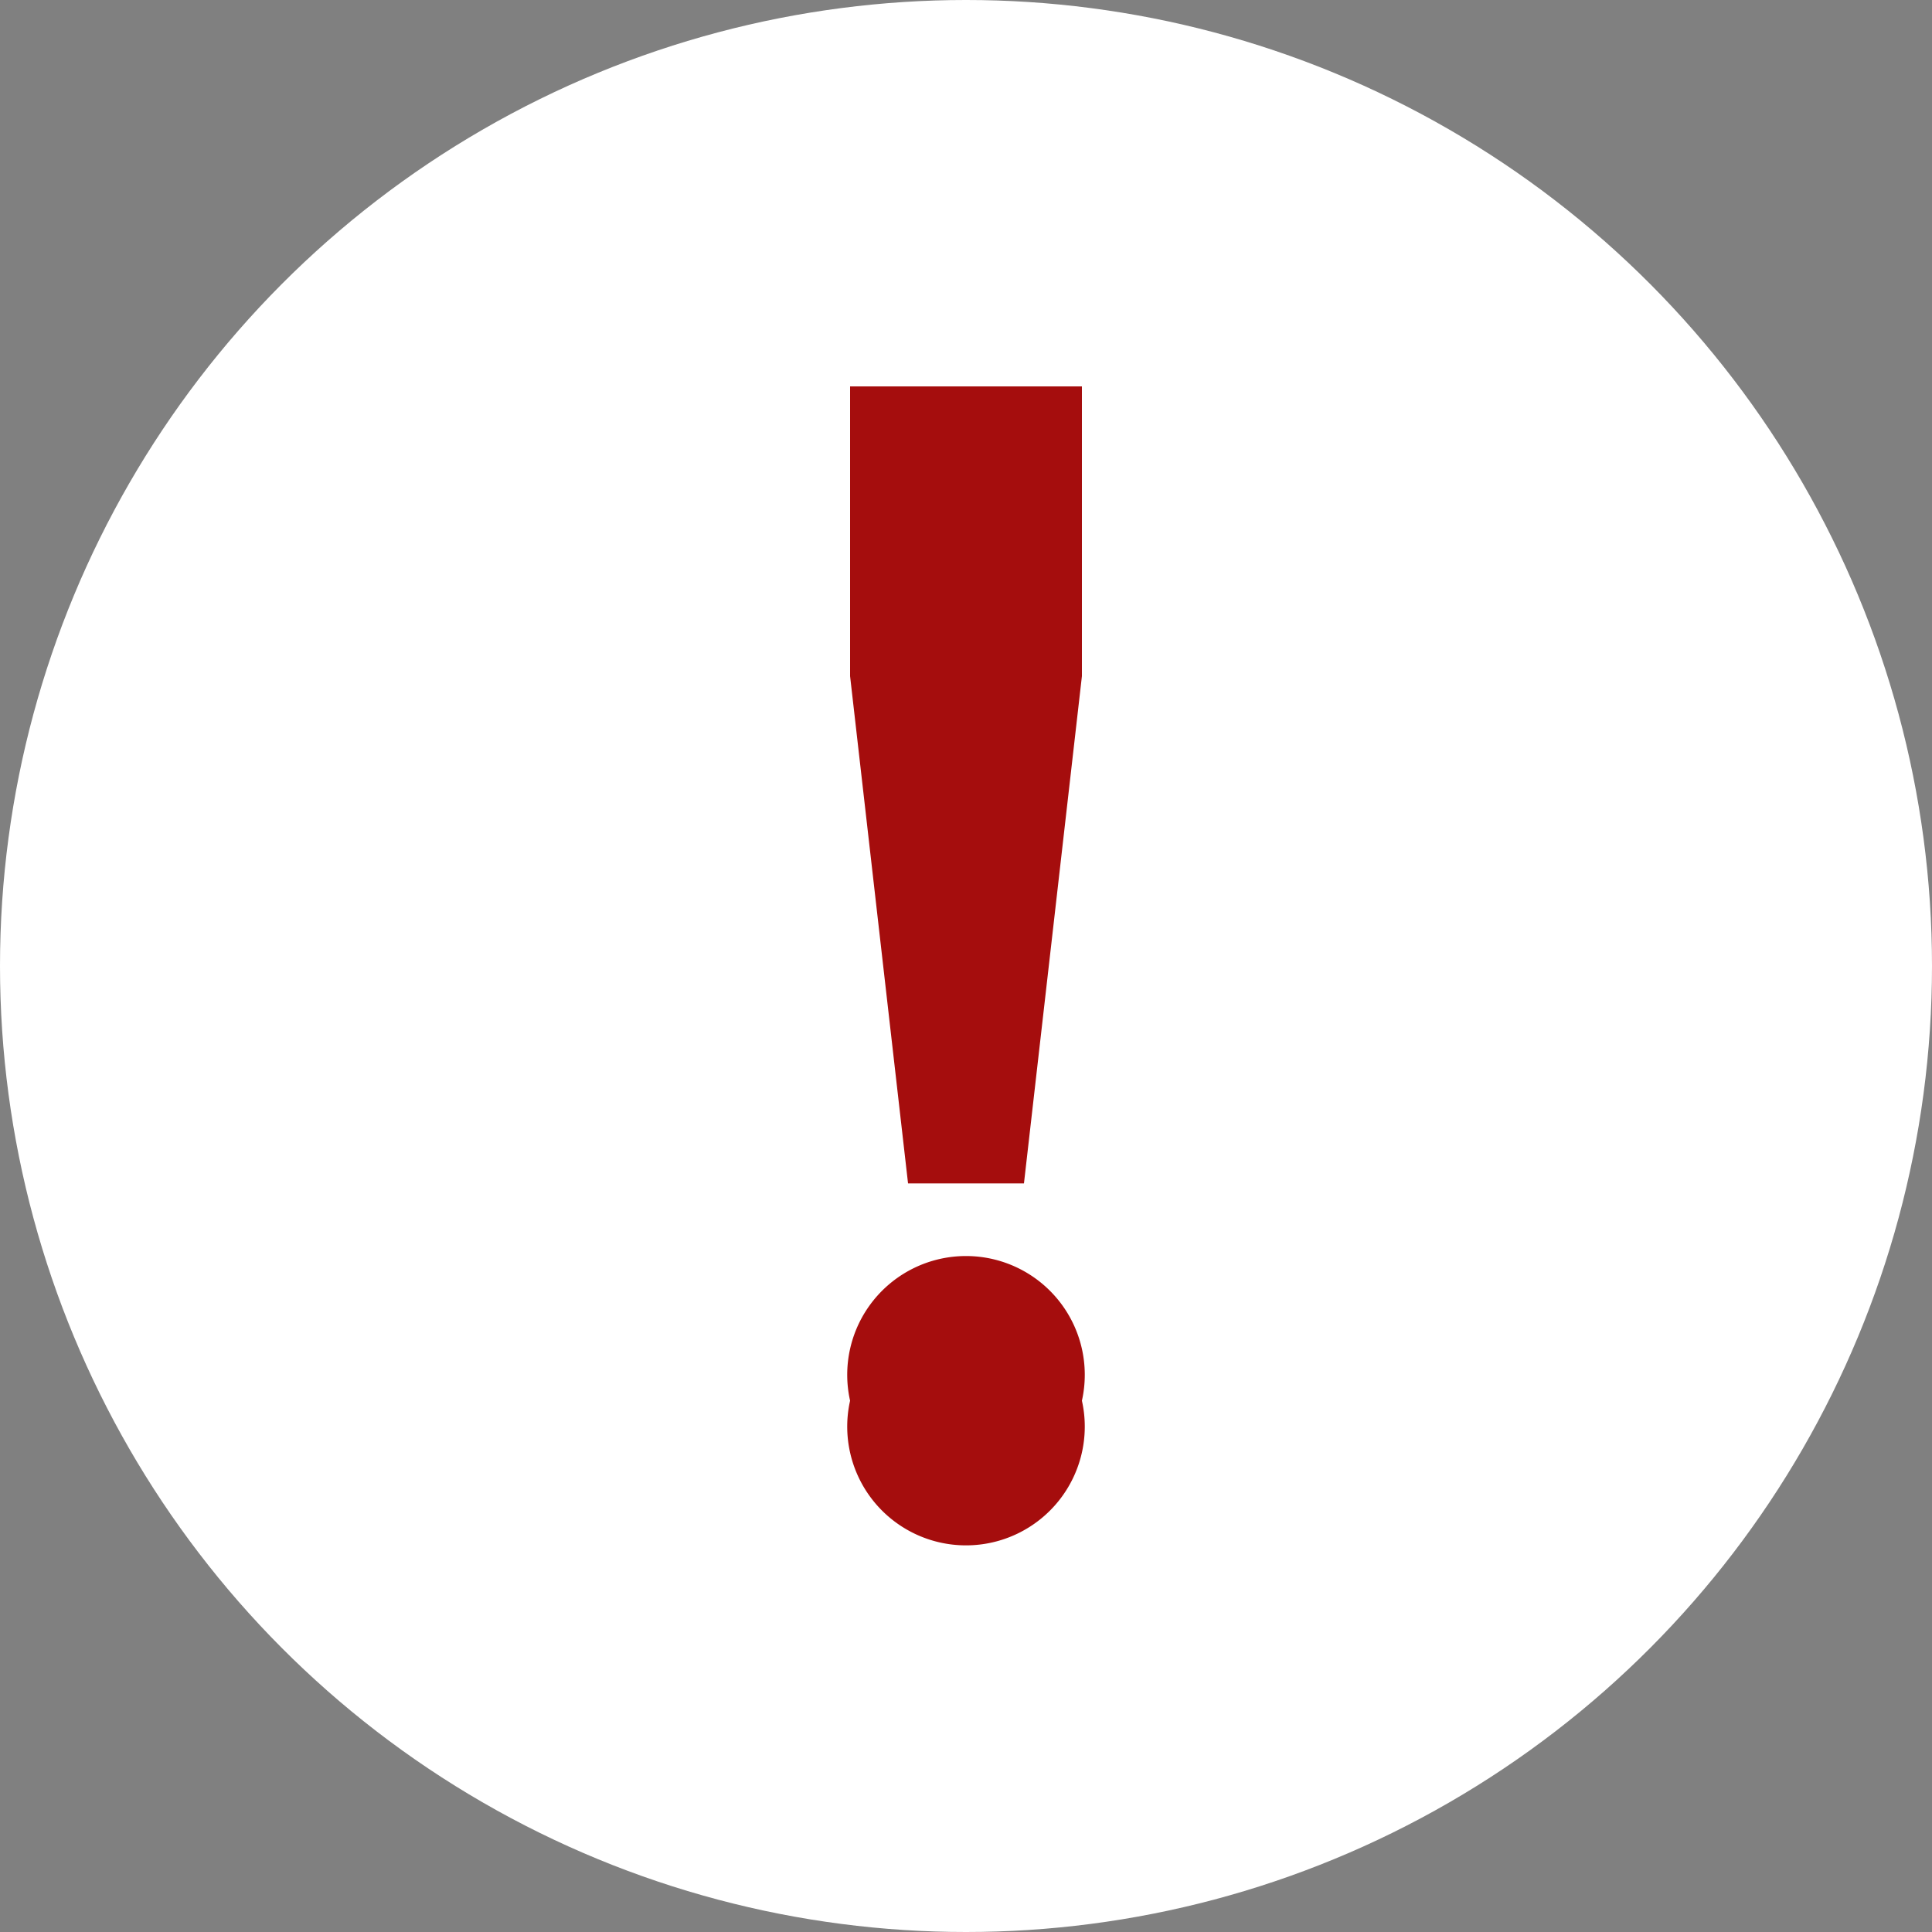
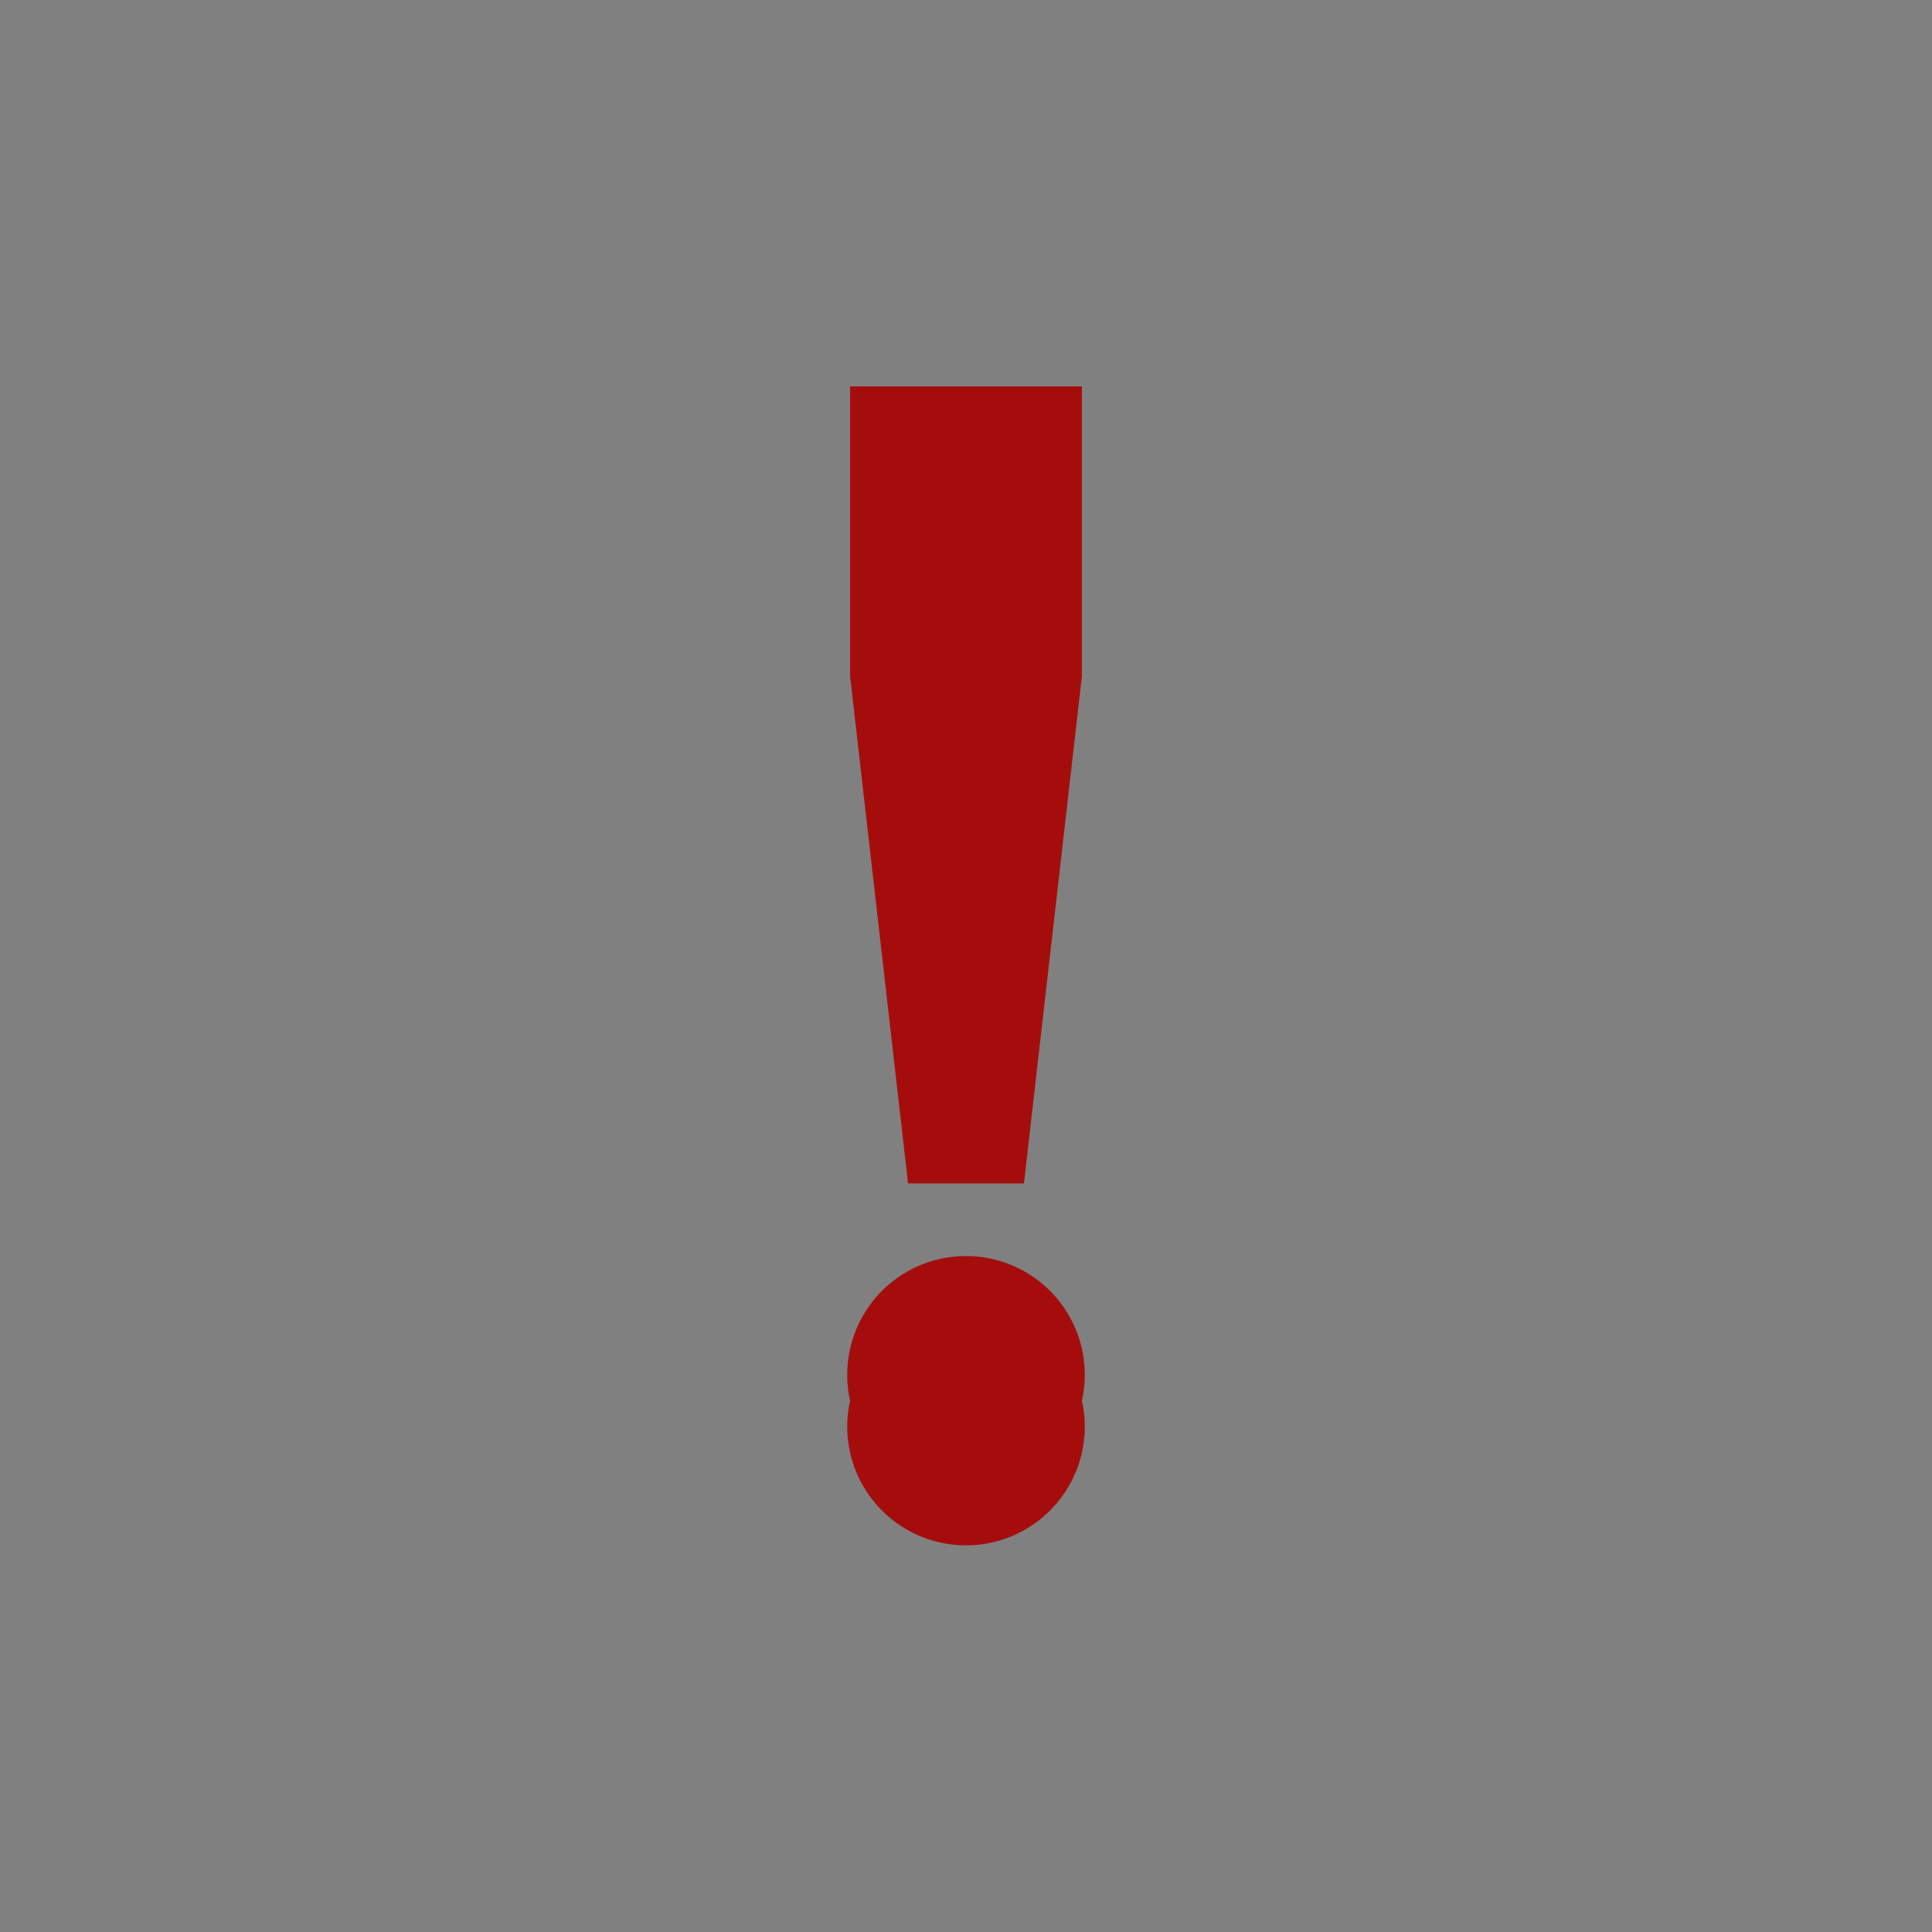
<svg xmlns="http://www.w3.org/2000/svg" id="icon_aside_news.svg" width="23" height="23" viewBox="0 0 23 23">
  <rect x="0" y="0" width="23" height="23" fill="#808080" stroke="none" />
  <defs>
    <style>
      .cls-1 {
        fill: #fff;
      }

      .cls-2 {
        fill: #a50d0d;
        fill-rule: evenodd;
      }
    </style>
  </defs>
-   <circle id="楕円形_1" data-name="楕円形 1" class="cls-1" cx="11.5" cy="11.5" r="11.5" />
  <path id="シェイプ_1" data-name="シェイプ 1" class="cls-2" d="M75.12,16.6h2.76v3.449l-0.69,6.039H75.81l-0.69-6.039V16.6Zm2.76,12.075a1.414,1.414,0,1,1-2.76,0A1.414,1.414,0,1,1,77.88,28.675Z" transform="translate(-65 -12)" />
</svg>